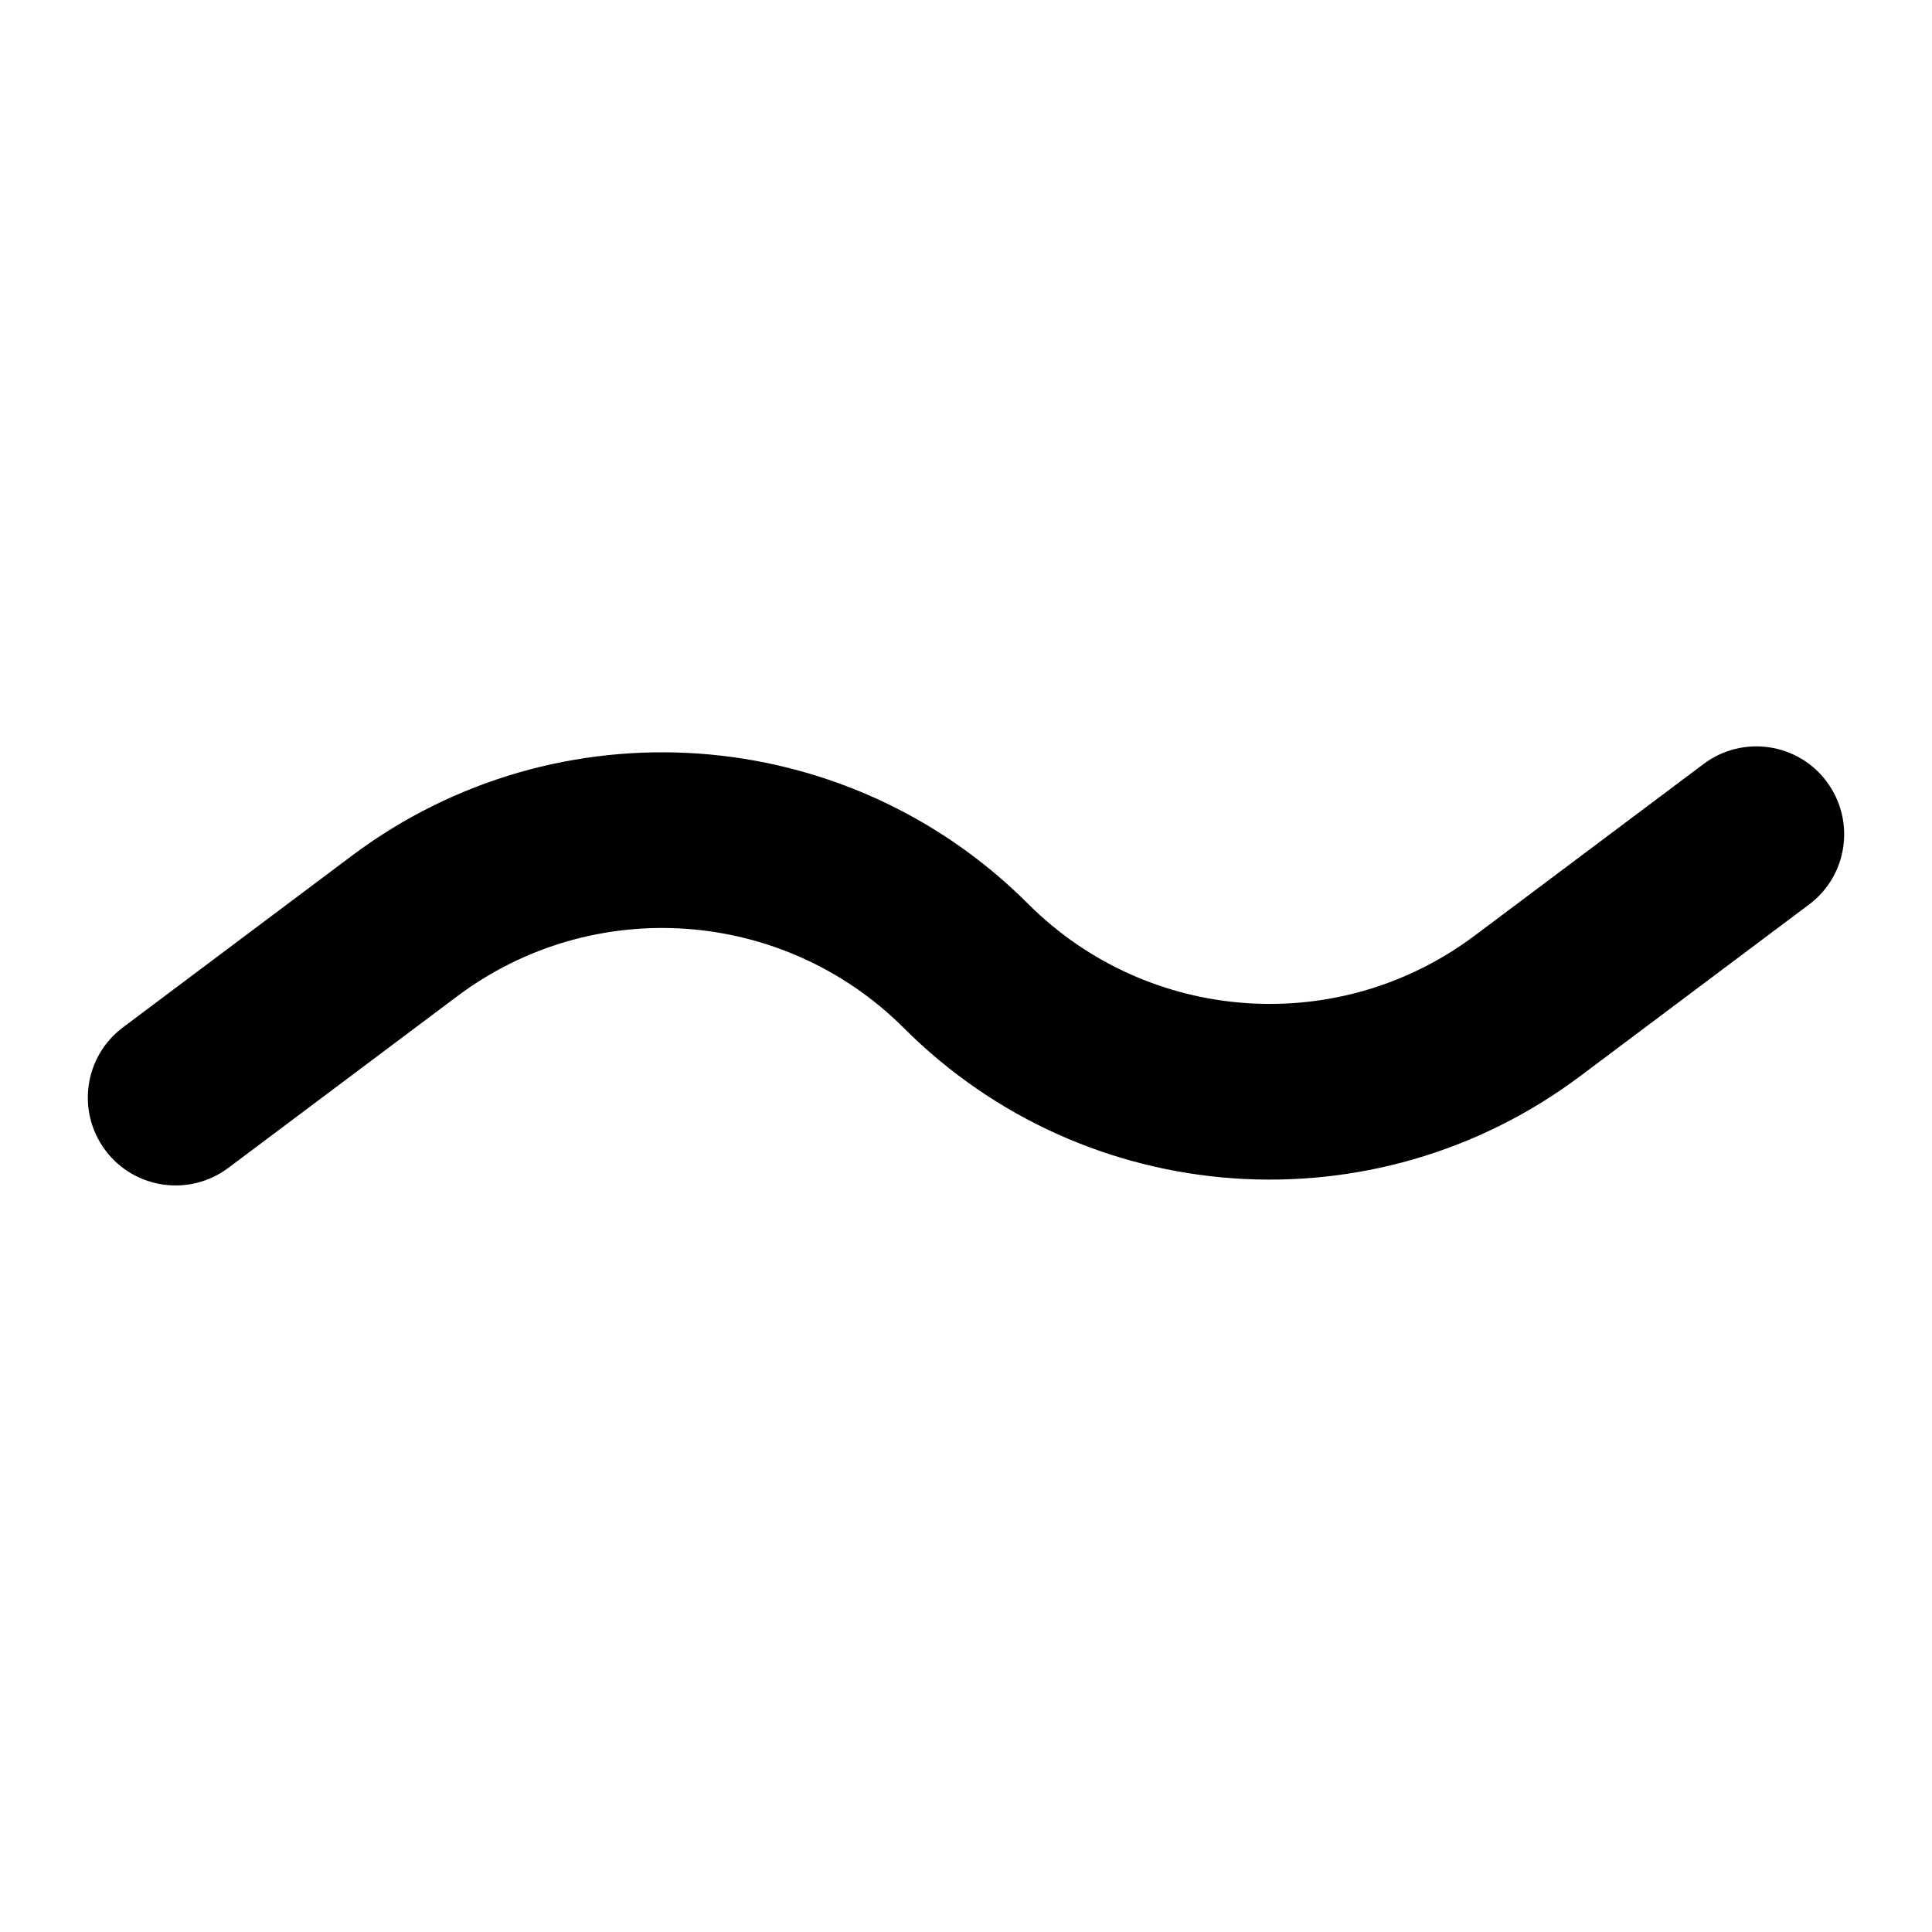
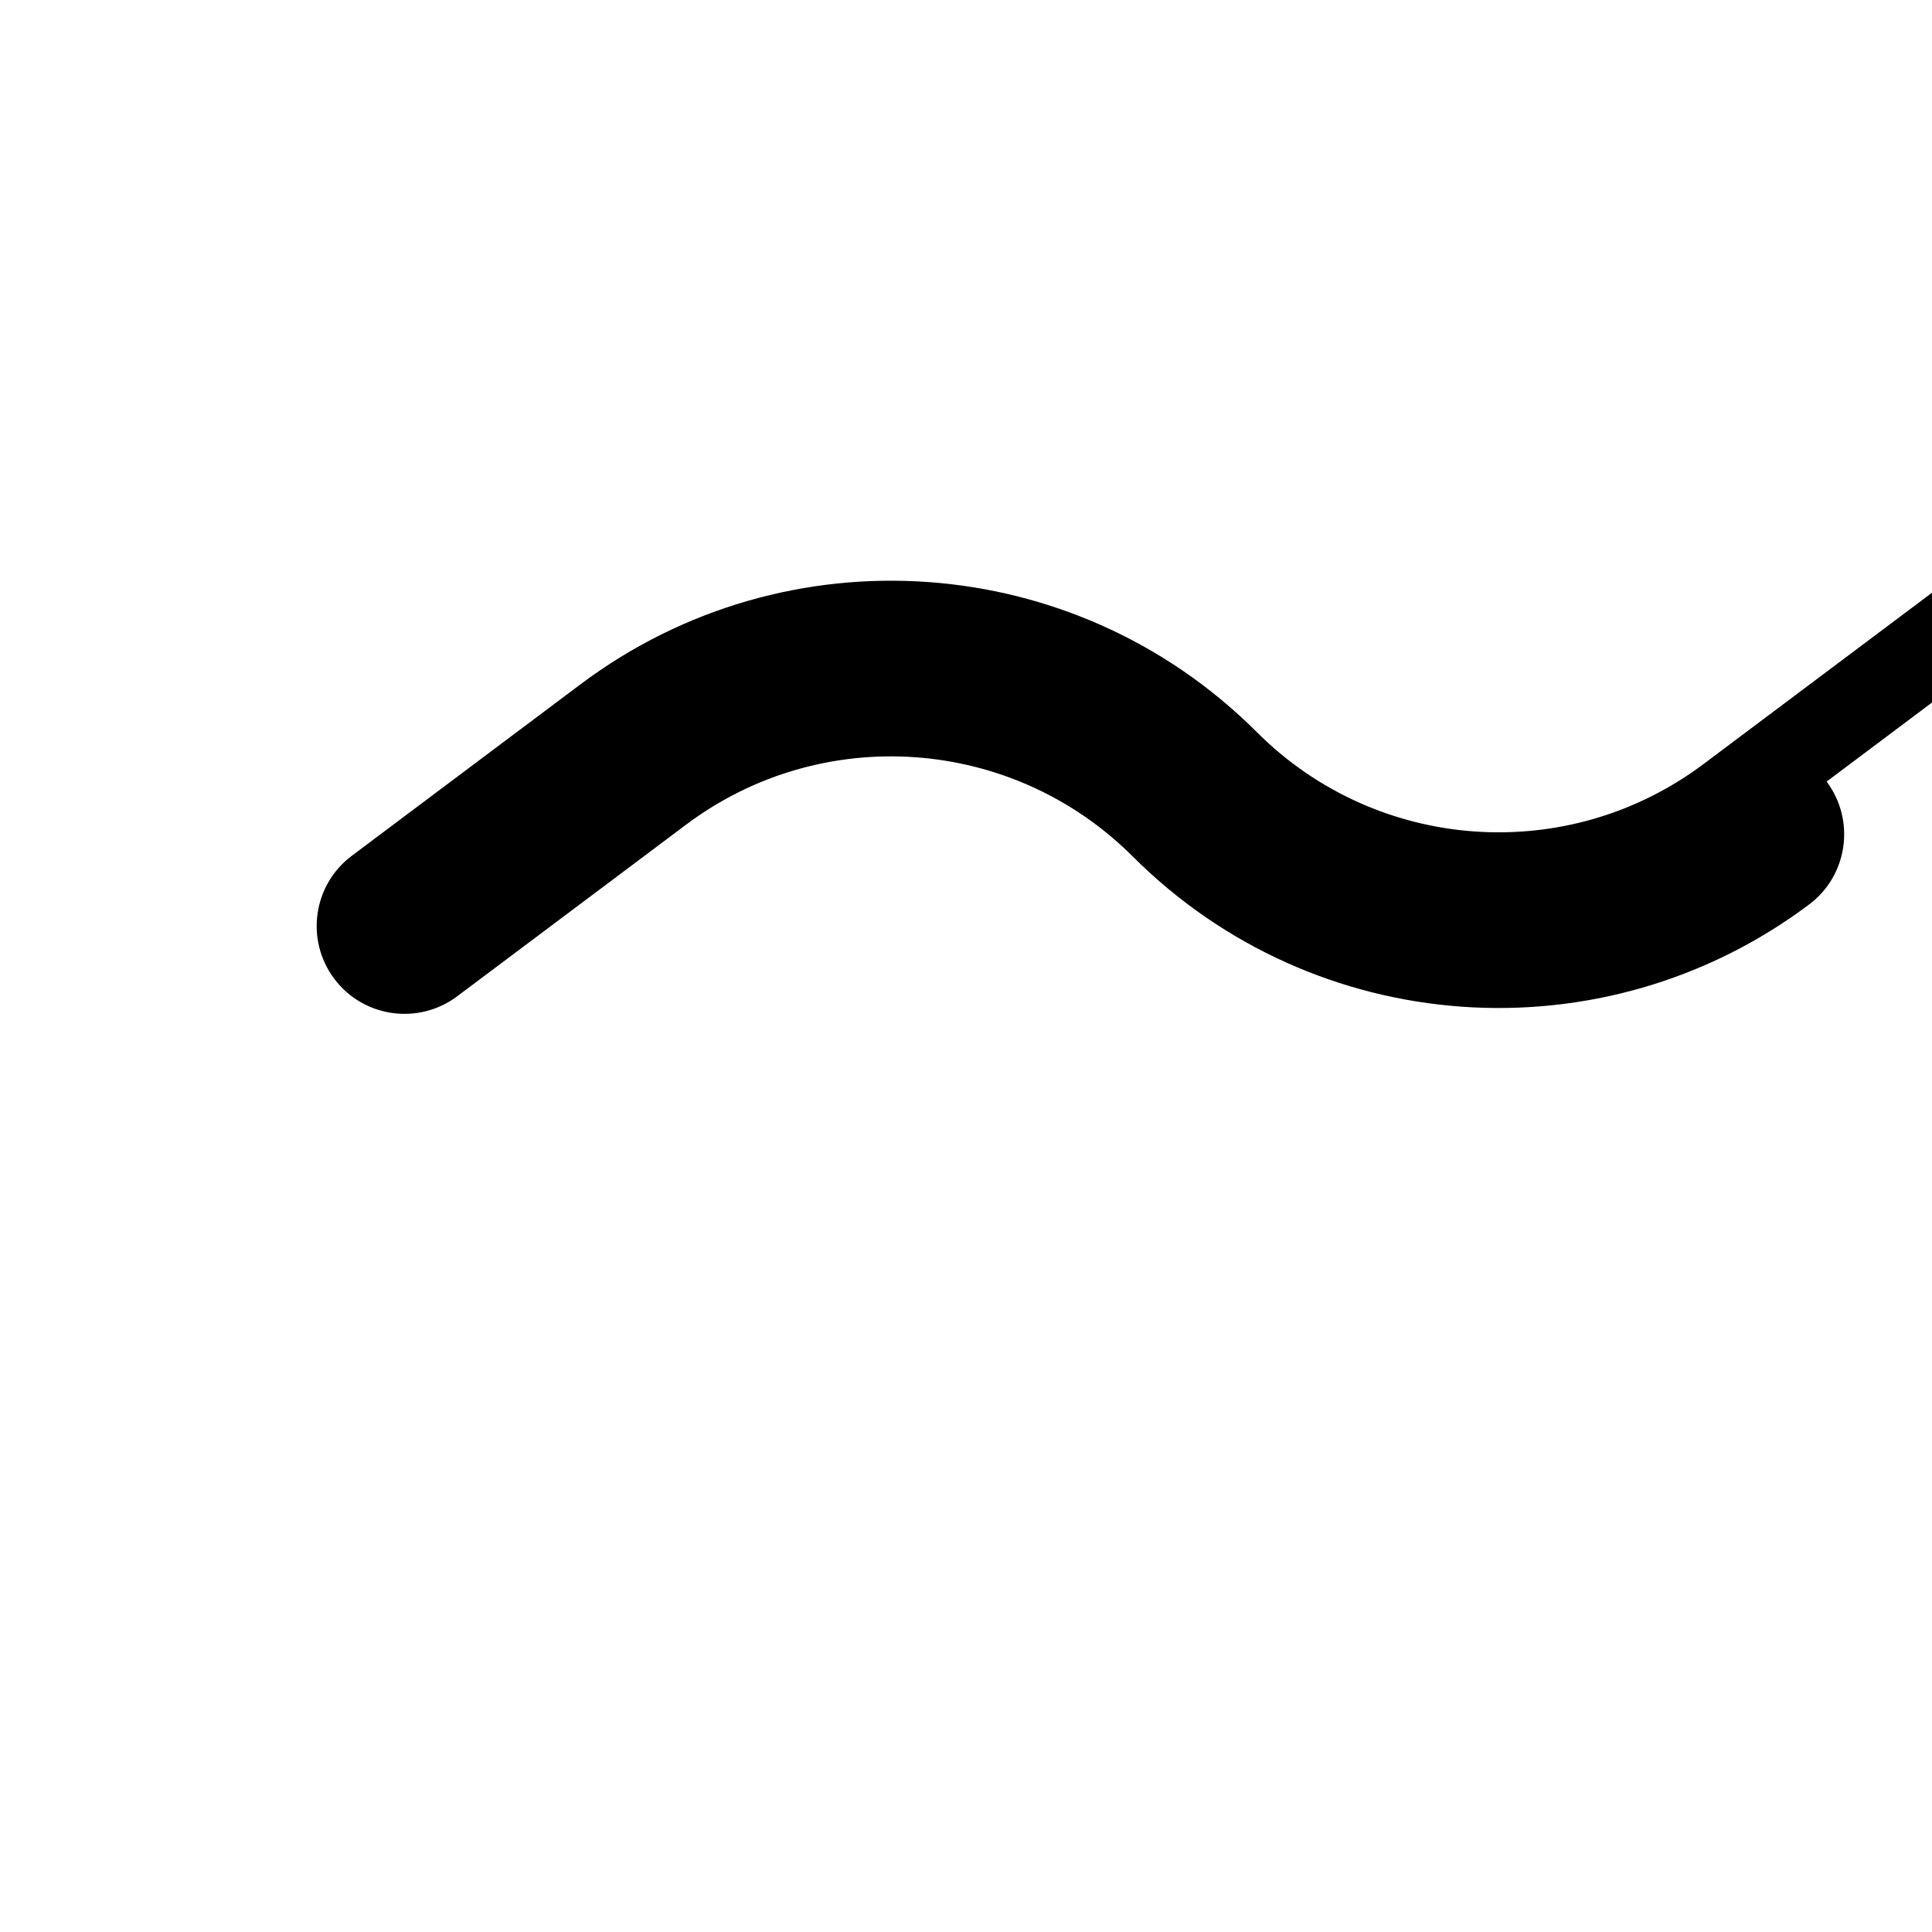
<svg xmlns="http://www.w3.org/2000/svg" fill="none" height="100%" viewBox="0 0 22 22" width="100%">
-   <path clip-rule="evenodd" d="m20.8 8.9c.331.442.242 1.069-.2 1.4l-2.606 1.954c-2.346 1.759-5.628 1.526-7.701-.547-1.37-1.369-3.538-1.524-5.087-.362l-2.606 1.954c-.442.331-1.069.242-1.4-.2-.331-.442-.242-1.069.2-1.4l2.606-1.954c2.346-1.759 5.628-1.526 7.701.547 1.369 1.369 3.538 1.524 5.087.361l2.606-1.954c.442-.331 1.069-.242 1.4.2z" fill="currentColor" fill-rule="evenodd" />
+   <path clip-rule="evenodd" d="m20.8 8.9c.331.442.242 1.069-.2 1.4c-2.346 1.759-5.628 1.526-7.701-.547-1.37-1.369-3.538-1.524-5.087-.362l-2.606 1.954c-.442.331-1.069.242-1.4-.2-.331-.442-.242-1.069.2-1.4l2.606-1.954c2.346-1.759 5.628-1.526 7.701.547 1.369 1.369 3.538 1.524 5.087.361l2.606-1.954c.442-.331 1.069-.242 1.4.2z" fill="currentColor" fill-rule="evenodd" />
</svg>